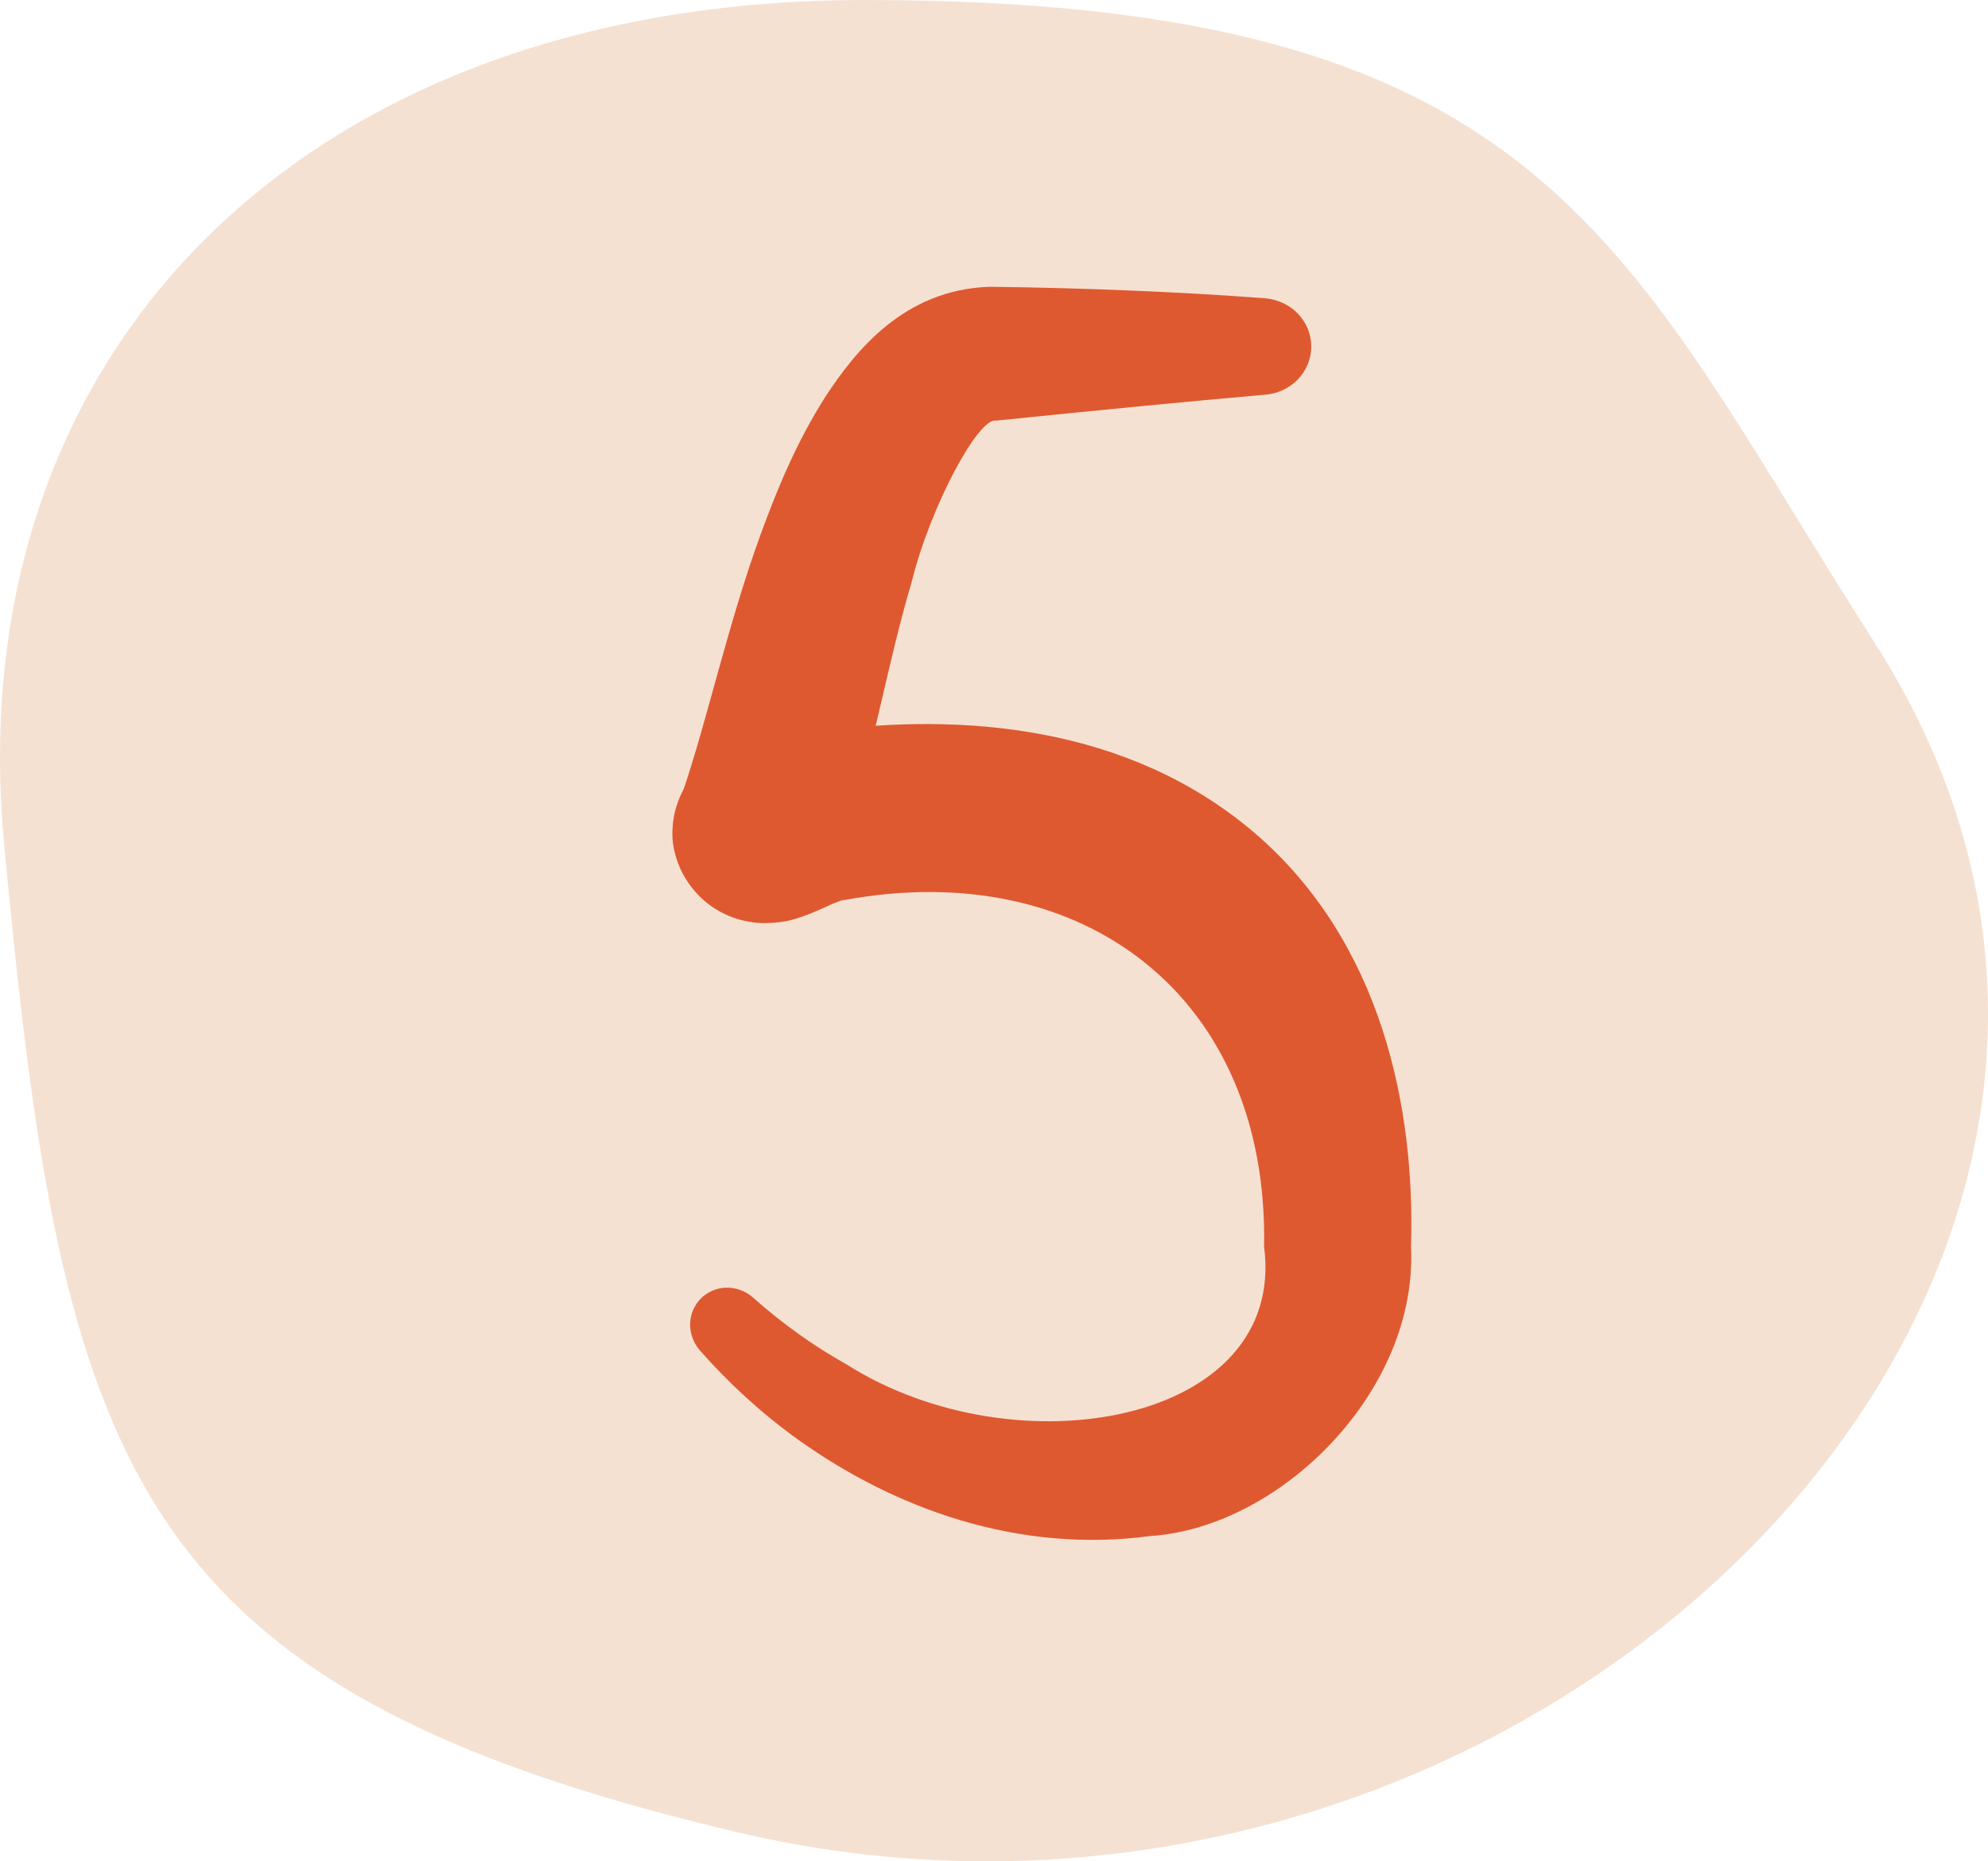
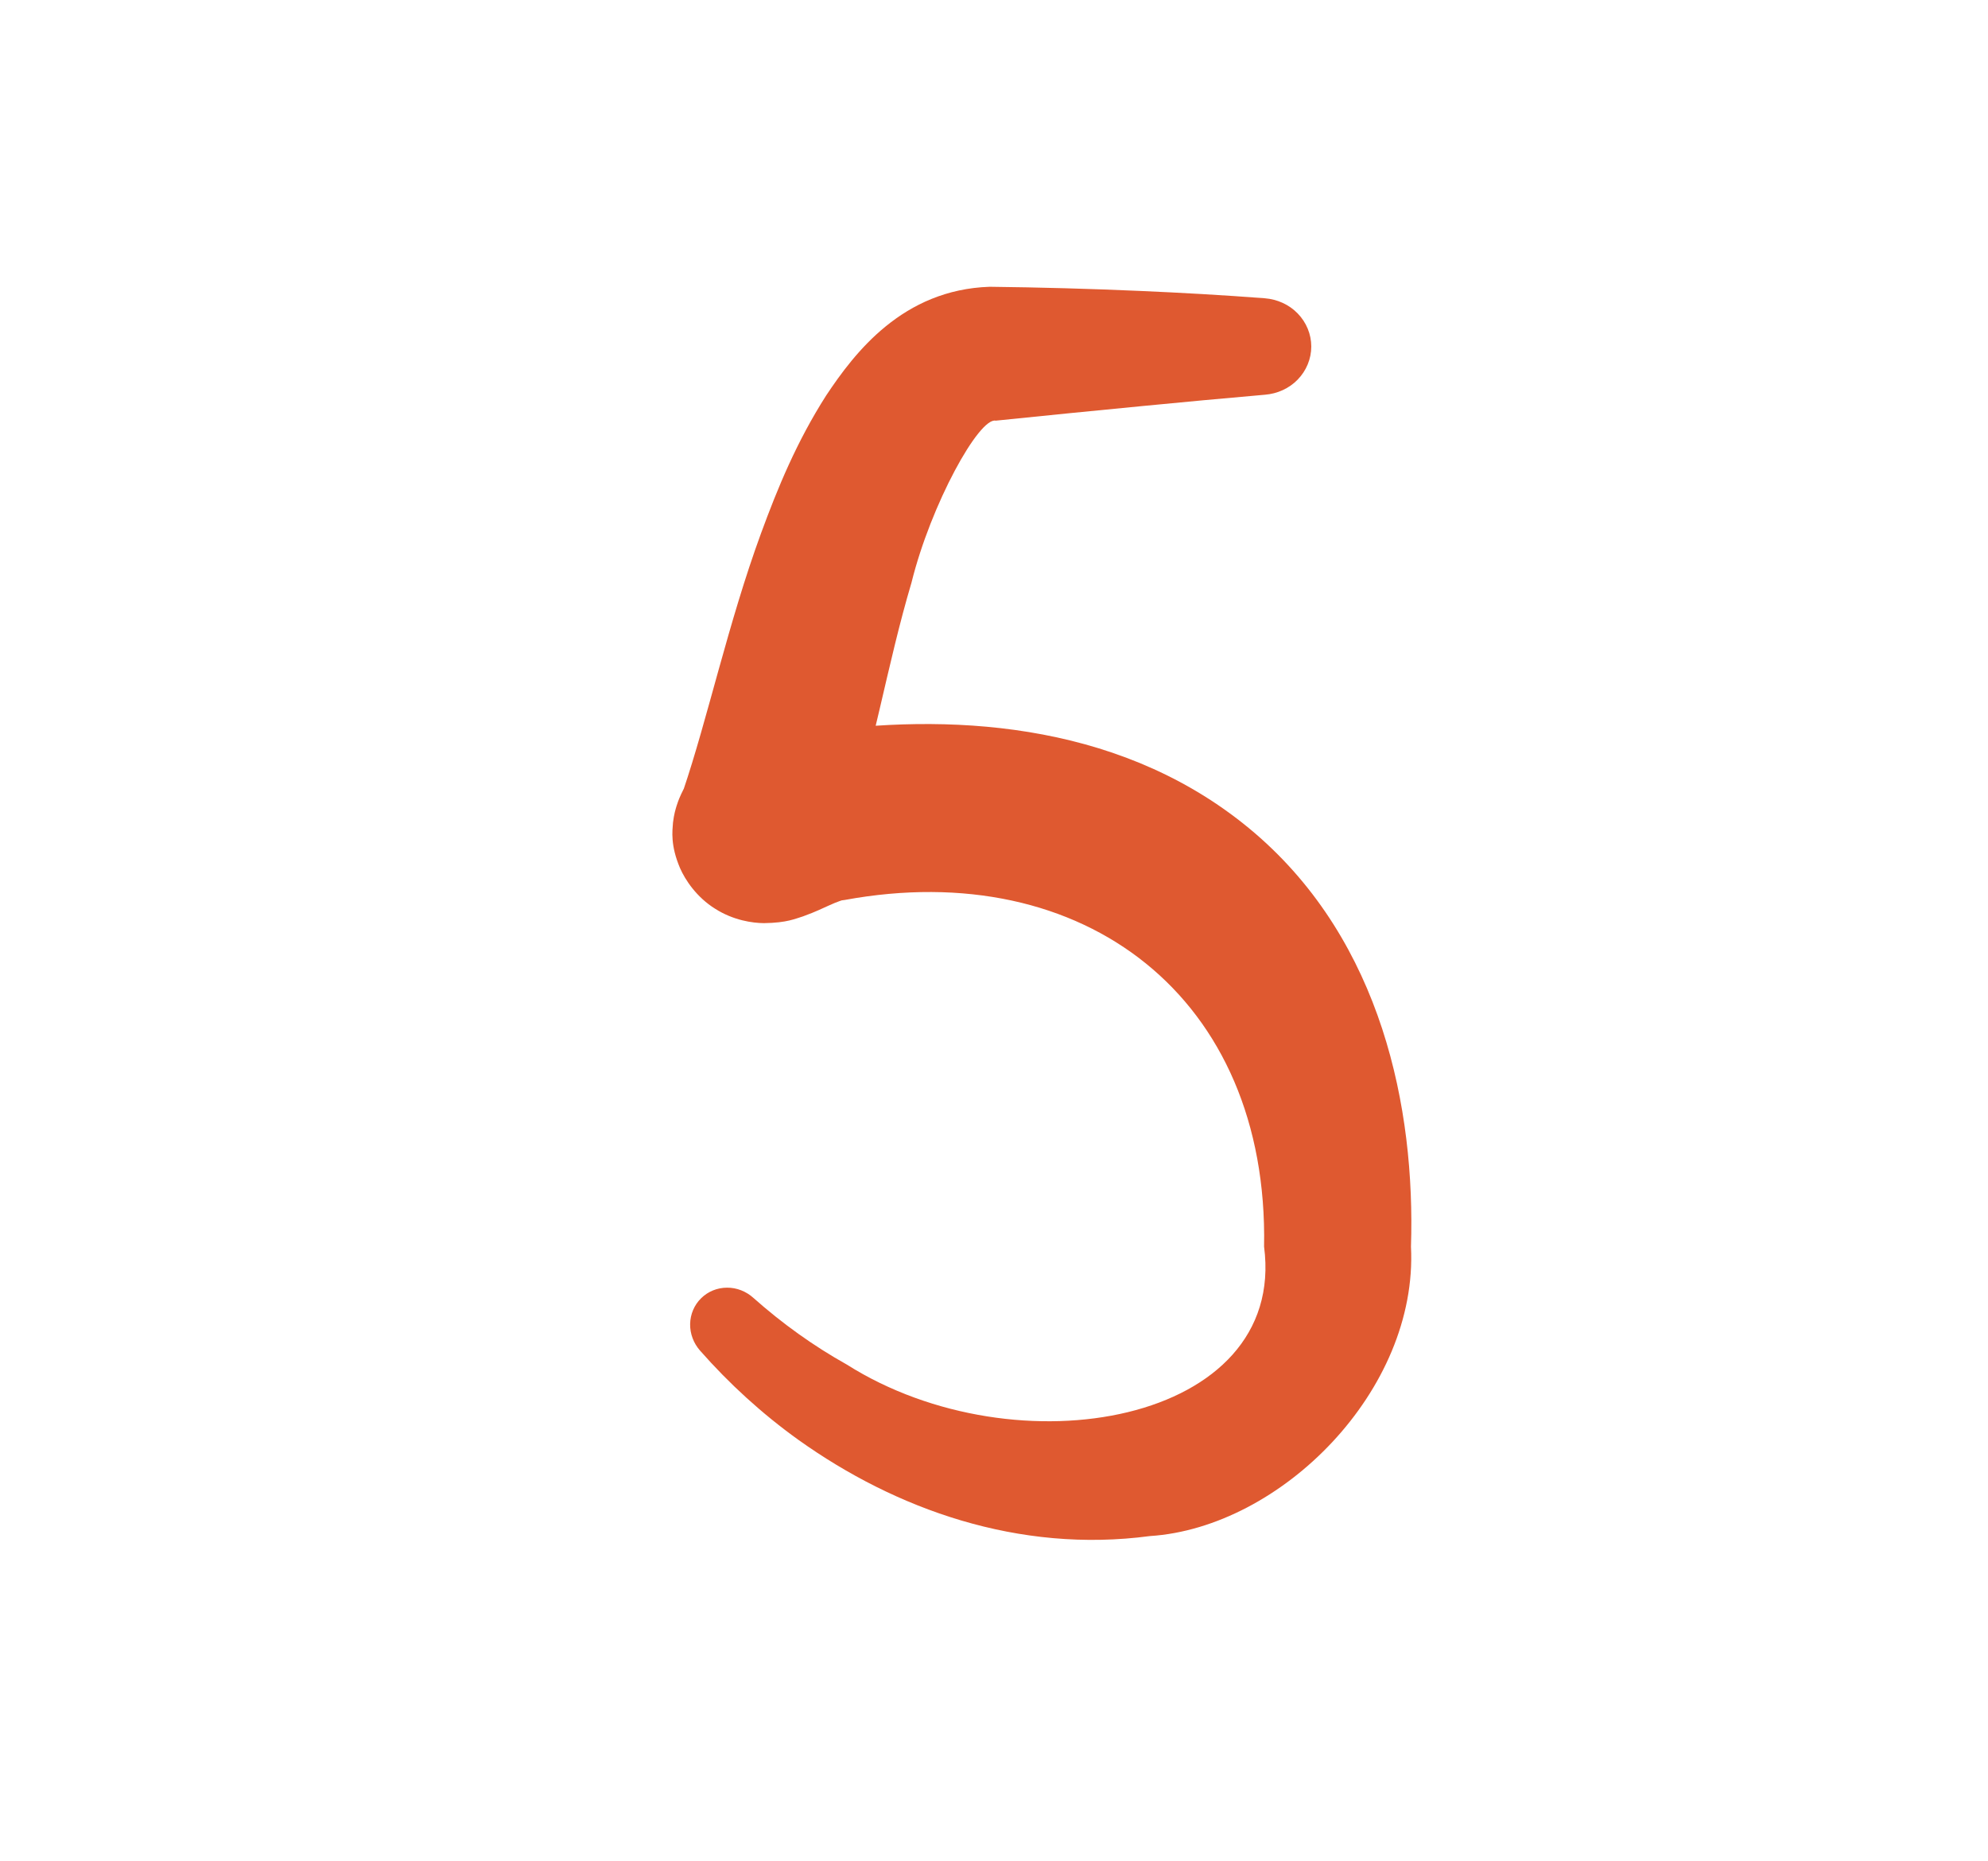
<svg xmlns="http://www.w3.org/2000/svg" width="47" height="44" viewBox="0 0 47 44" fill="none">
-   <path d="M0.098 19.953C-1.004 8.192 7.321 0 20.445 0C36.696 0 38.351 5.881 44.319 15.192C53.915 30.162 36.068 47.707 17.434 43.313C2.987 39.906 1.475 34.655 0.098 19.953Z" fill="#F5E1D2" />
  <path d="M29.906 9.331C30.196 9.308 30.475 9.185 30.68 8.973C30.885 8.762 31.001 8.482 31.001 8.191C31.001 7.901 30.885 7.621 30.68 7.41C30.475 7.198 30.196 7.075 29.906 7.051C29.906 7.051 29.906 7.051 29.906 7.051C28.911 6.975 27.93 6.92 26.944 6.877C25.761 6.825 24.583 6.793 23.399 6.779C21.341 6.847 20.206 8.336 19.532 9.349C18.833 10.444 18.386 11.534 17.992 12.607C17.218 14.718 16.727 16.998 16.148 18.701C16.173 18.629 16.191 18.599 16.174 18.63C16.165 18.649 16.149 18.676 16.103 18.774C16.079 18.828 16.047 18.891 15.995 19.052C15.97 19.136 15.936 19.241 15.911 19.444C15.896 19.641 15.847 19.979 16.076 20.518C16.199 20.802 16.471 21.211 16.909 21.483C17.343 21.758 17.79 21.819 18.059 21.822C18.613 21.815 18.804 21.715 18.982 21.663C19.305 21.546 19.444 21.471 19.576 21.414C19.821 21.299 19.953 21.272 19.888 21.285C19.914 21.282 19.94 21.279 19.966 21.275C25.627 20.233 29.996 23.585 29.885 29.469C30.432 33.639 24.044 34.803 20.019 32.256C19.235 31.818 18.494 31.287 17.81 30.679C17.64 30.526 17.418 30.437 17.187 30.439C16.957 30.44 16.737 30.529 16.575 30.69C16.412 30.85 16.32 31.069 16.316 31.299C16.312 31.53 16.398 31.752 16.548 31.924C16.548 31.924 16.548 31.924 16.548 31.924C17.236 32.706 18.014 33.418 18.875 34.036C21.174 35.677 24.084 36.724 27.185 36.311C30.285 36.112 33.53 32.866 33.358 29.469C33.463 26.194 32.668 22.268 29.665 19.693C26.667 17.128 22.715 16.851 19.444 17.281C19.413 17.285 19.381 17.29 19.349 17.294C18.67 17.392 18.225 17.611 17.908 17.752C17.758 17.822 17.619 17.883 17.651 17.87C17.682 17.868 17.722 17.813 18.121 17.806C18.314 17.808 18.681 17.852 19.05 18.086C19.422 18.317 19.646 18.662 19.737 18.874C19.96 19.4 19.911 19.722 19.898 19.905C19.874 20.094 19.844 20.184 19.823 20.254C19.78 20.387 19.76 20.424 19.748 20.45C19.727 20.495 19.738 20.471 19.755 20.437C19.791 20.363 19.859 20.228 19.924 20.044C20.667 17.686 20.969 15.726 21.549 13.774C22.009 11.916 23.15 9.858 23.541 9.944C24.699 9.825 25.854 9.71 27.014 9.598C27.978 9.505 28.953 9.413 29.906 9.331Z" fill="#DF5930" />
</svg>